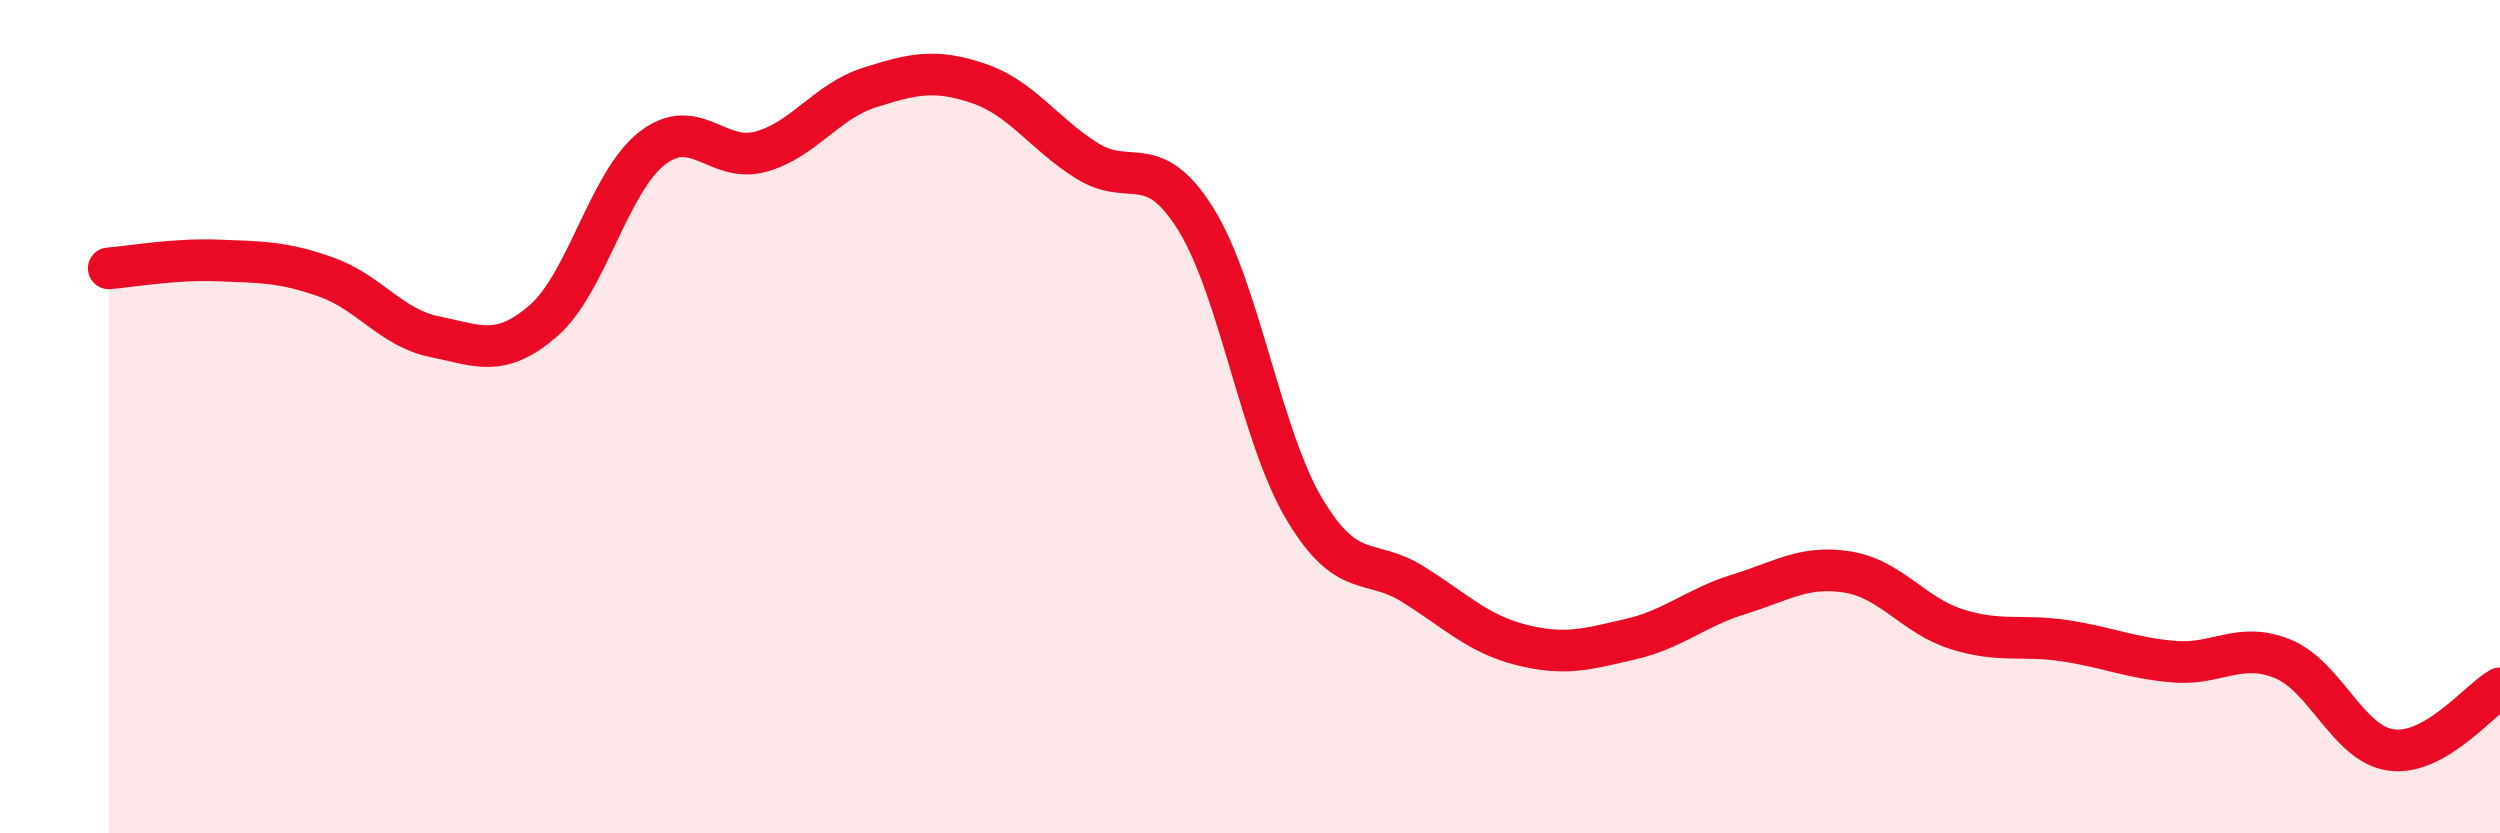
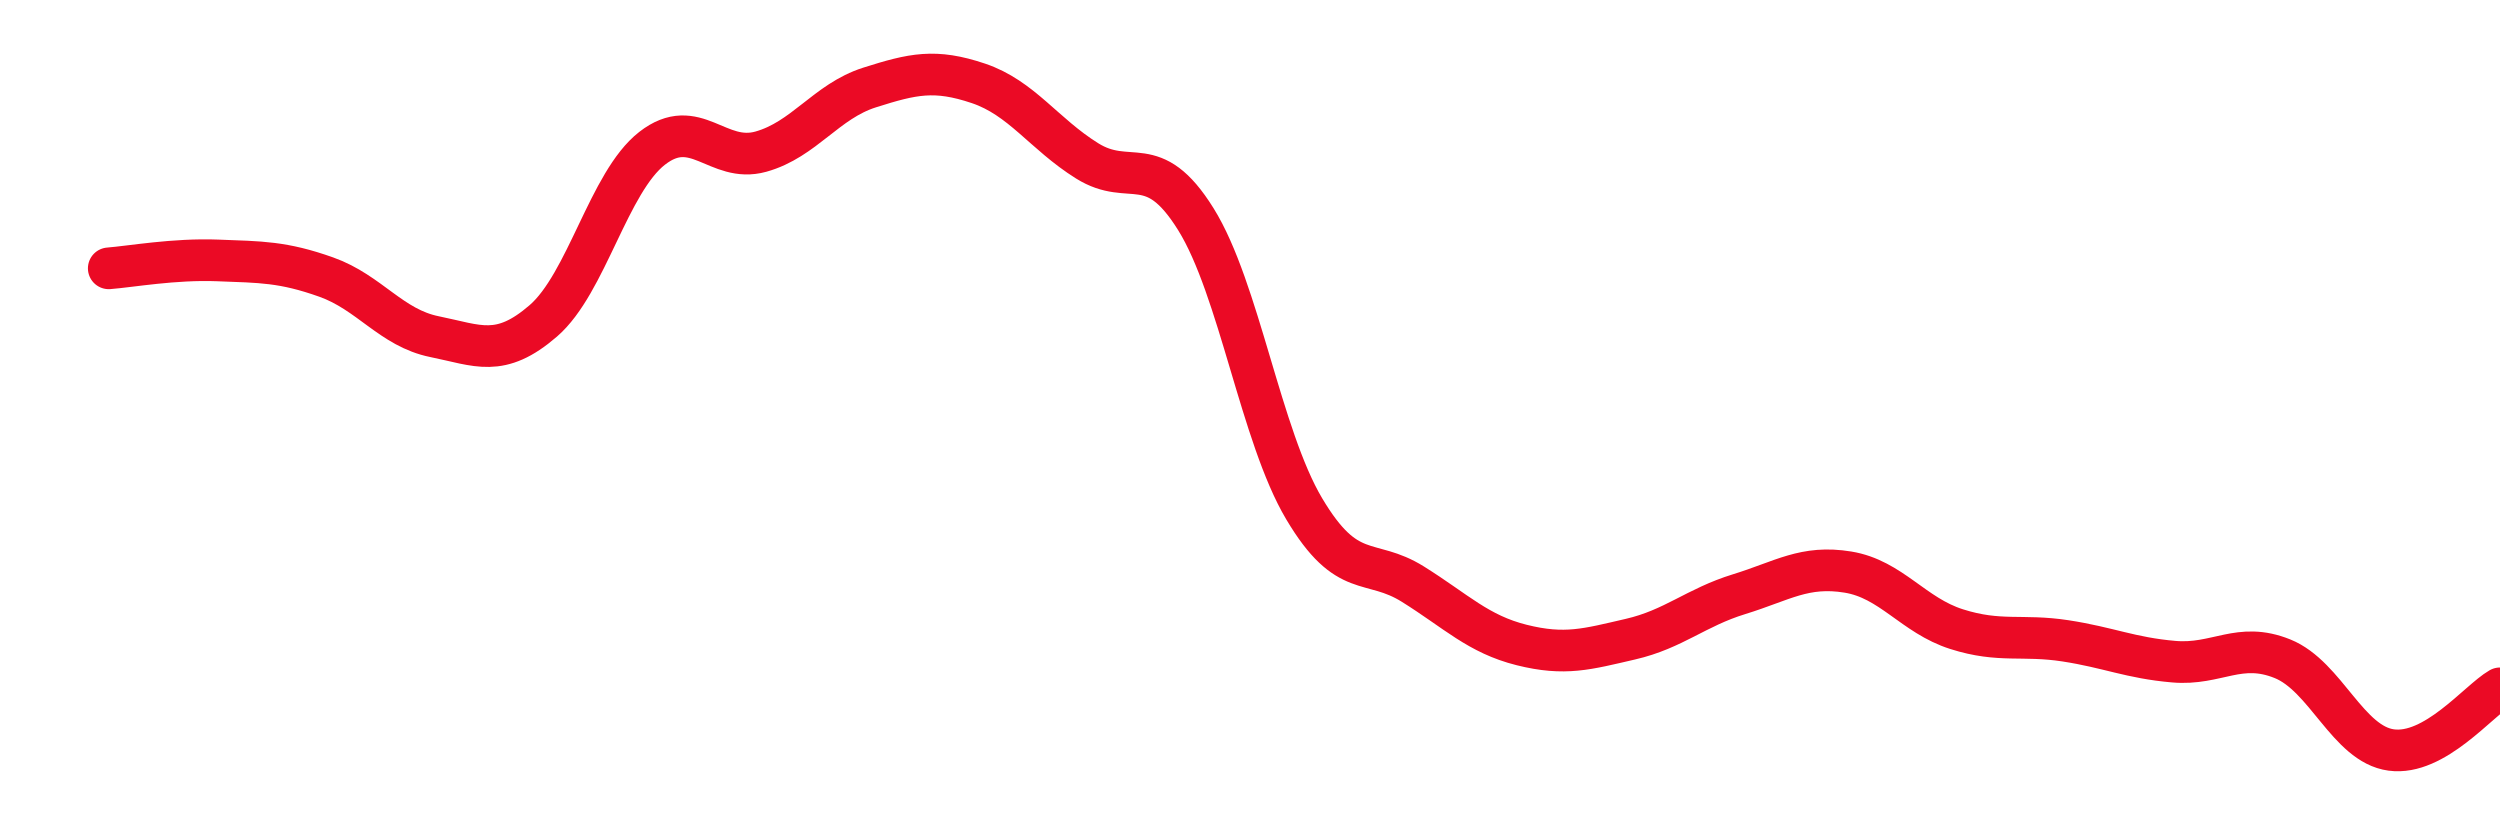
<svg xmlns="http://www.w3.org/2000/svg" width="60" height="20" viewBox="0 0 60 20">
-   <path d="M 2.61,6.44 C 3.13,6.4 4.18,6.21 5.22,6.25 C 6.26,6.29 6.79,6.28 7.83,6.65 C 8.87,7.02 9.39,7.87 10.43,8.08 C 11.47,8.29 12,8.6 13.04,7.7 C 14.08,6.8 14.61,4.37 15.65,3.56 C 16.69,2.75 17.22,3.93 18.26,3.64 C 19.3,3.35 19.83,2.43 20.87,2.1 C 21.91,1.77 22.44,1.65 23.48,2 C 24.52,2.35 25.05,3.21 26.09,3.86 C 27.13,4.51 27.66,3.59 28.7,5.26 C 29.74,6.93 30.26,10.46 31.3,12.21 C 32.34,13.96 32.87,13.37 33.91,14.02 C 34.95,14.67 35.48,15.22 36.52,15.48 C 37.56,15.74 38.09,15.58 39.13,15.34 C 40.17,15.1 40.7,14.58 41.74,14.26 C 42.78,13.94 43.31,13.56 44.35,13.73 C 45.39,13.9 45.92,14.77 46.96,15.1 C 48,15.43 48.53,15.22 49.57,15.38 C 50.61,15.54 51.13,15.79 52.17,15.88 C 53.21,15.97 53.74,15.39 54.78,15.81 C 55.82,16.23 56.35,17.86 57.39,18 C 58.43,18.14 59.48,16.82 60,16.52L60 20L2.61 20Z" fill="#EB0A25" opacity="0.1" stroke-linecap="round" stroke-linejoin="round" />
  <path d="M 2.61,6.44 C 3.13,6.4 4.18,6.21 5.22,6.25 C 6.26,6.29 6.79,6.28 7.83,6.65 C 8.87,7.02 9.39,7.87 10.43,8.08 C 11.47,8.29 12,8.6 13.04,7.7 C 14.08,6.8 14.61,4.37 15.65,3.56 C 16.69,2.75 17.22,3.93 18.26,3.64 C 19.3,3.35 19.83,2.43 20.87,2.1 C 21.91,1.77 22.44,1.65 23.48,2 C 24.52,2.35 25.05,3.21 26.09,3.86 C 27.13,4.51 27.66,3.59 28.7,5.26 C 29.74,6.93 30.26,10.46 31.3,12.21 C 32.34,13.96 32.87,13.37 33.91,14.02 C 34.95,14.67 35.48,15.22 36.52,15.48 C 37.56,15.74 38.09,15.58 39.13,15.34 C 40.17,15.1 40.7,14.58 41.74,14.26 C 42.78,13.94 43.31,13.56 44.35,13.73 C 45.39,13.9 45.92,14.77 46.96,15.1 C 48,15.43 48.53,15.22 49.57,15.38 C 50.61,15.54 51.13,15.79 52.17,15.88 C 53.21,15.97 53.74,15.39 54.78,15.81 C 55.82,16.23 56.35,17.86 57.39,18 C 58.43,18.14 59.48,16.82 60,16.52" stroke="#EB0A25" stroke-width="1" fill="none" stroke-linecap="round" stroke-linejoin="round" />
</svg>